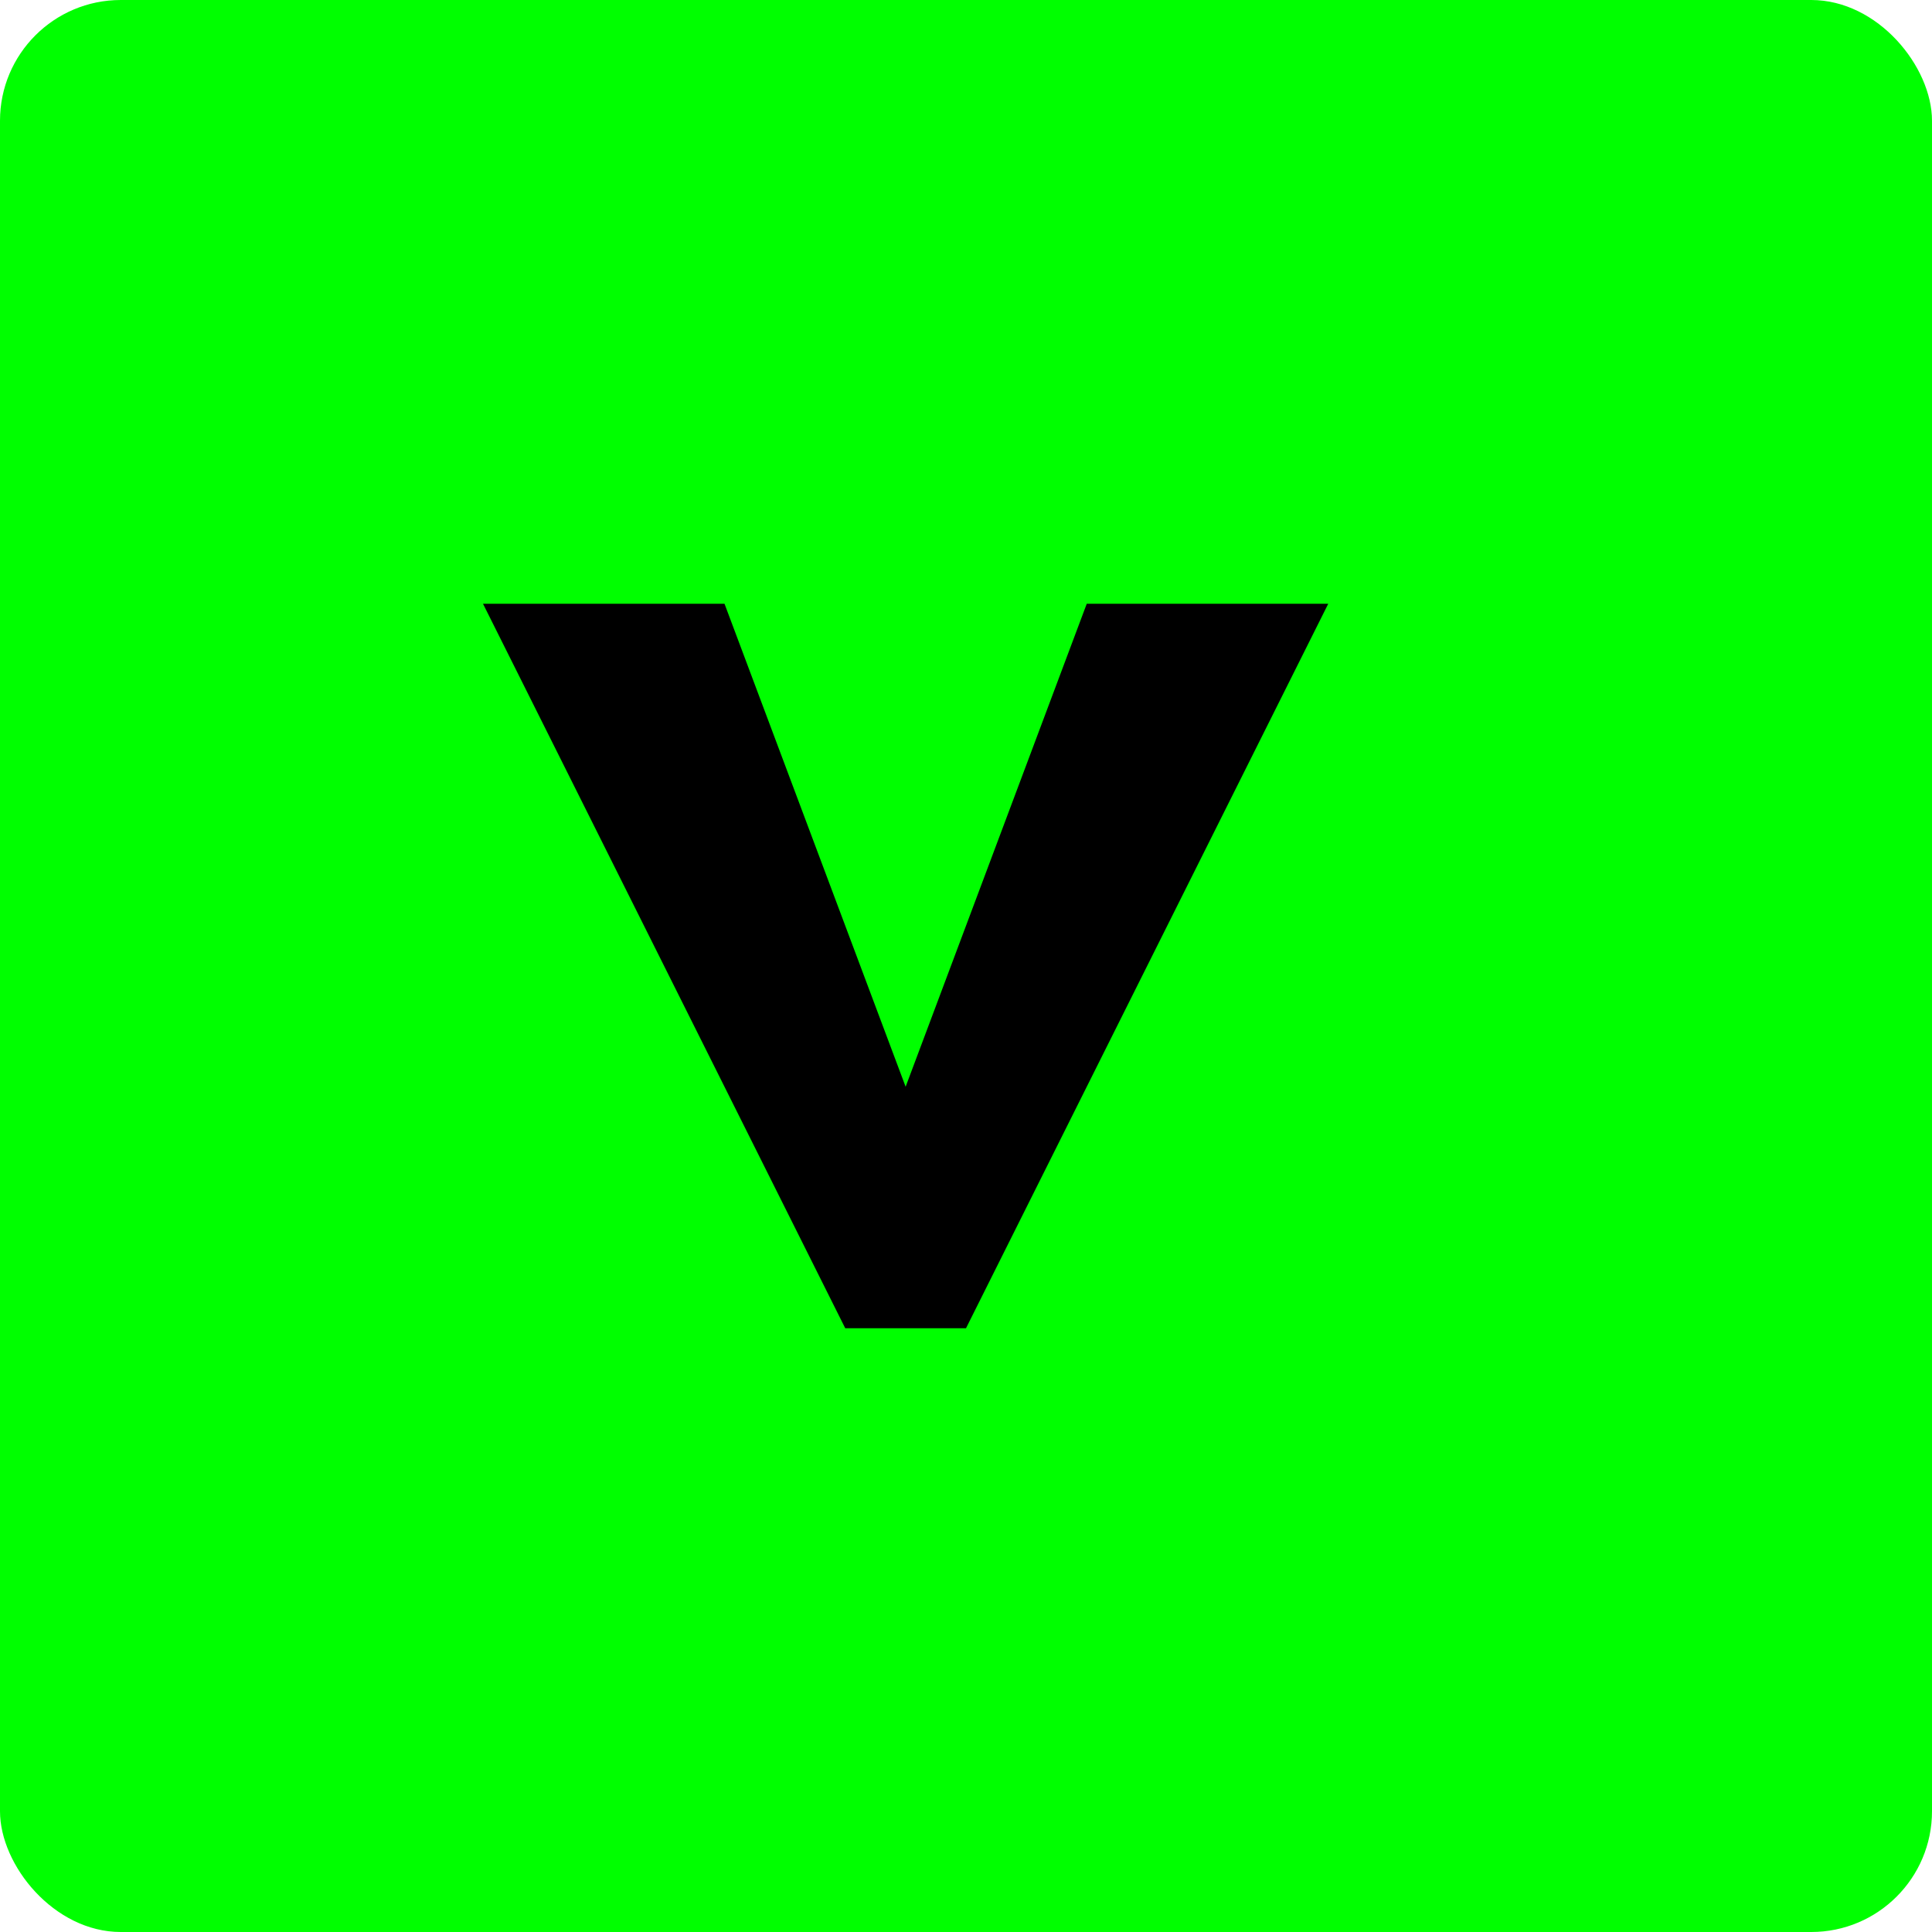
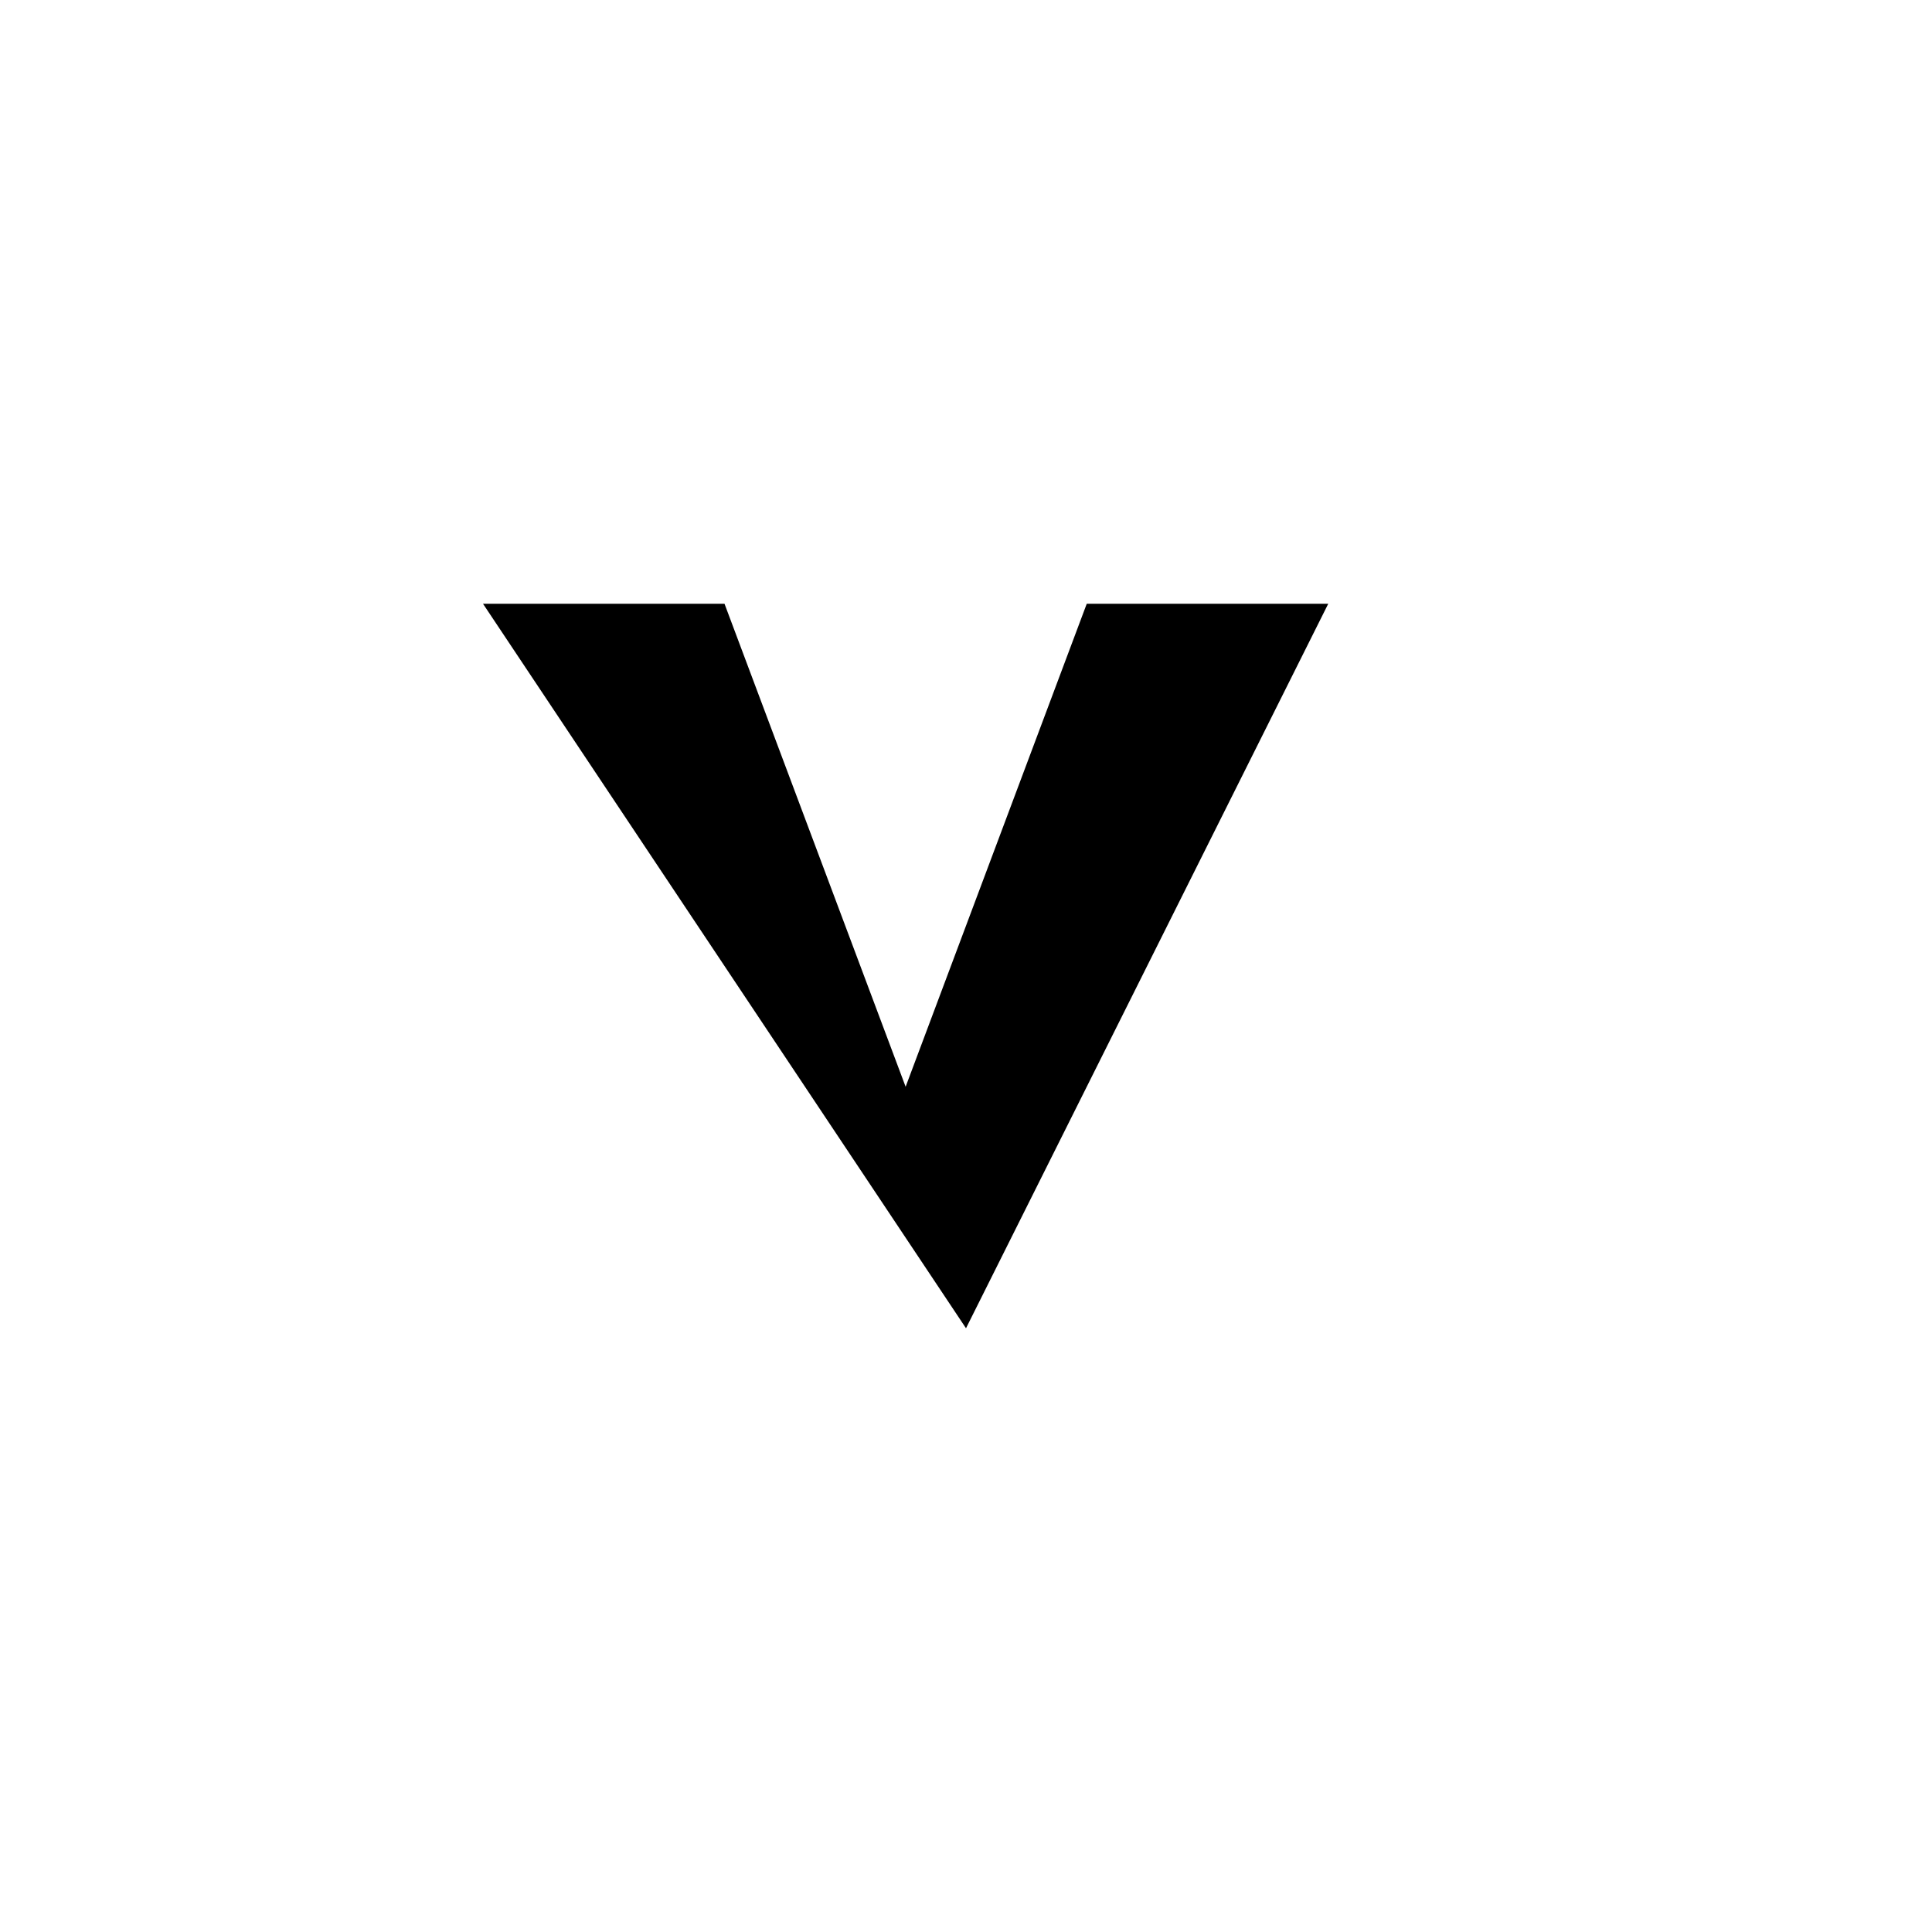
<svg xmlns="http://www.w3.org/2000/svg" viewBox="0 0 32 32" width="32" height="32">
-   <rect width="32" height="32" fill="#00FF00" rx="2" />
-   <path d="M 8 10 L 14 22 L 16 22 L 22 10 L 18 10 L 15 18 L 12 10 Z" fill="#000000" />
+   <path d="M 8 10 L 16 22 L 22 10 L 18 10 L 15 18 L 12 10 Z" fill="#000000" />
</svg>